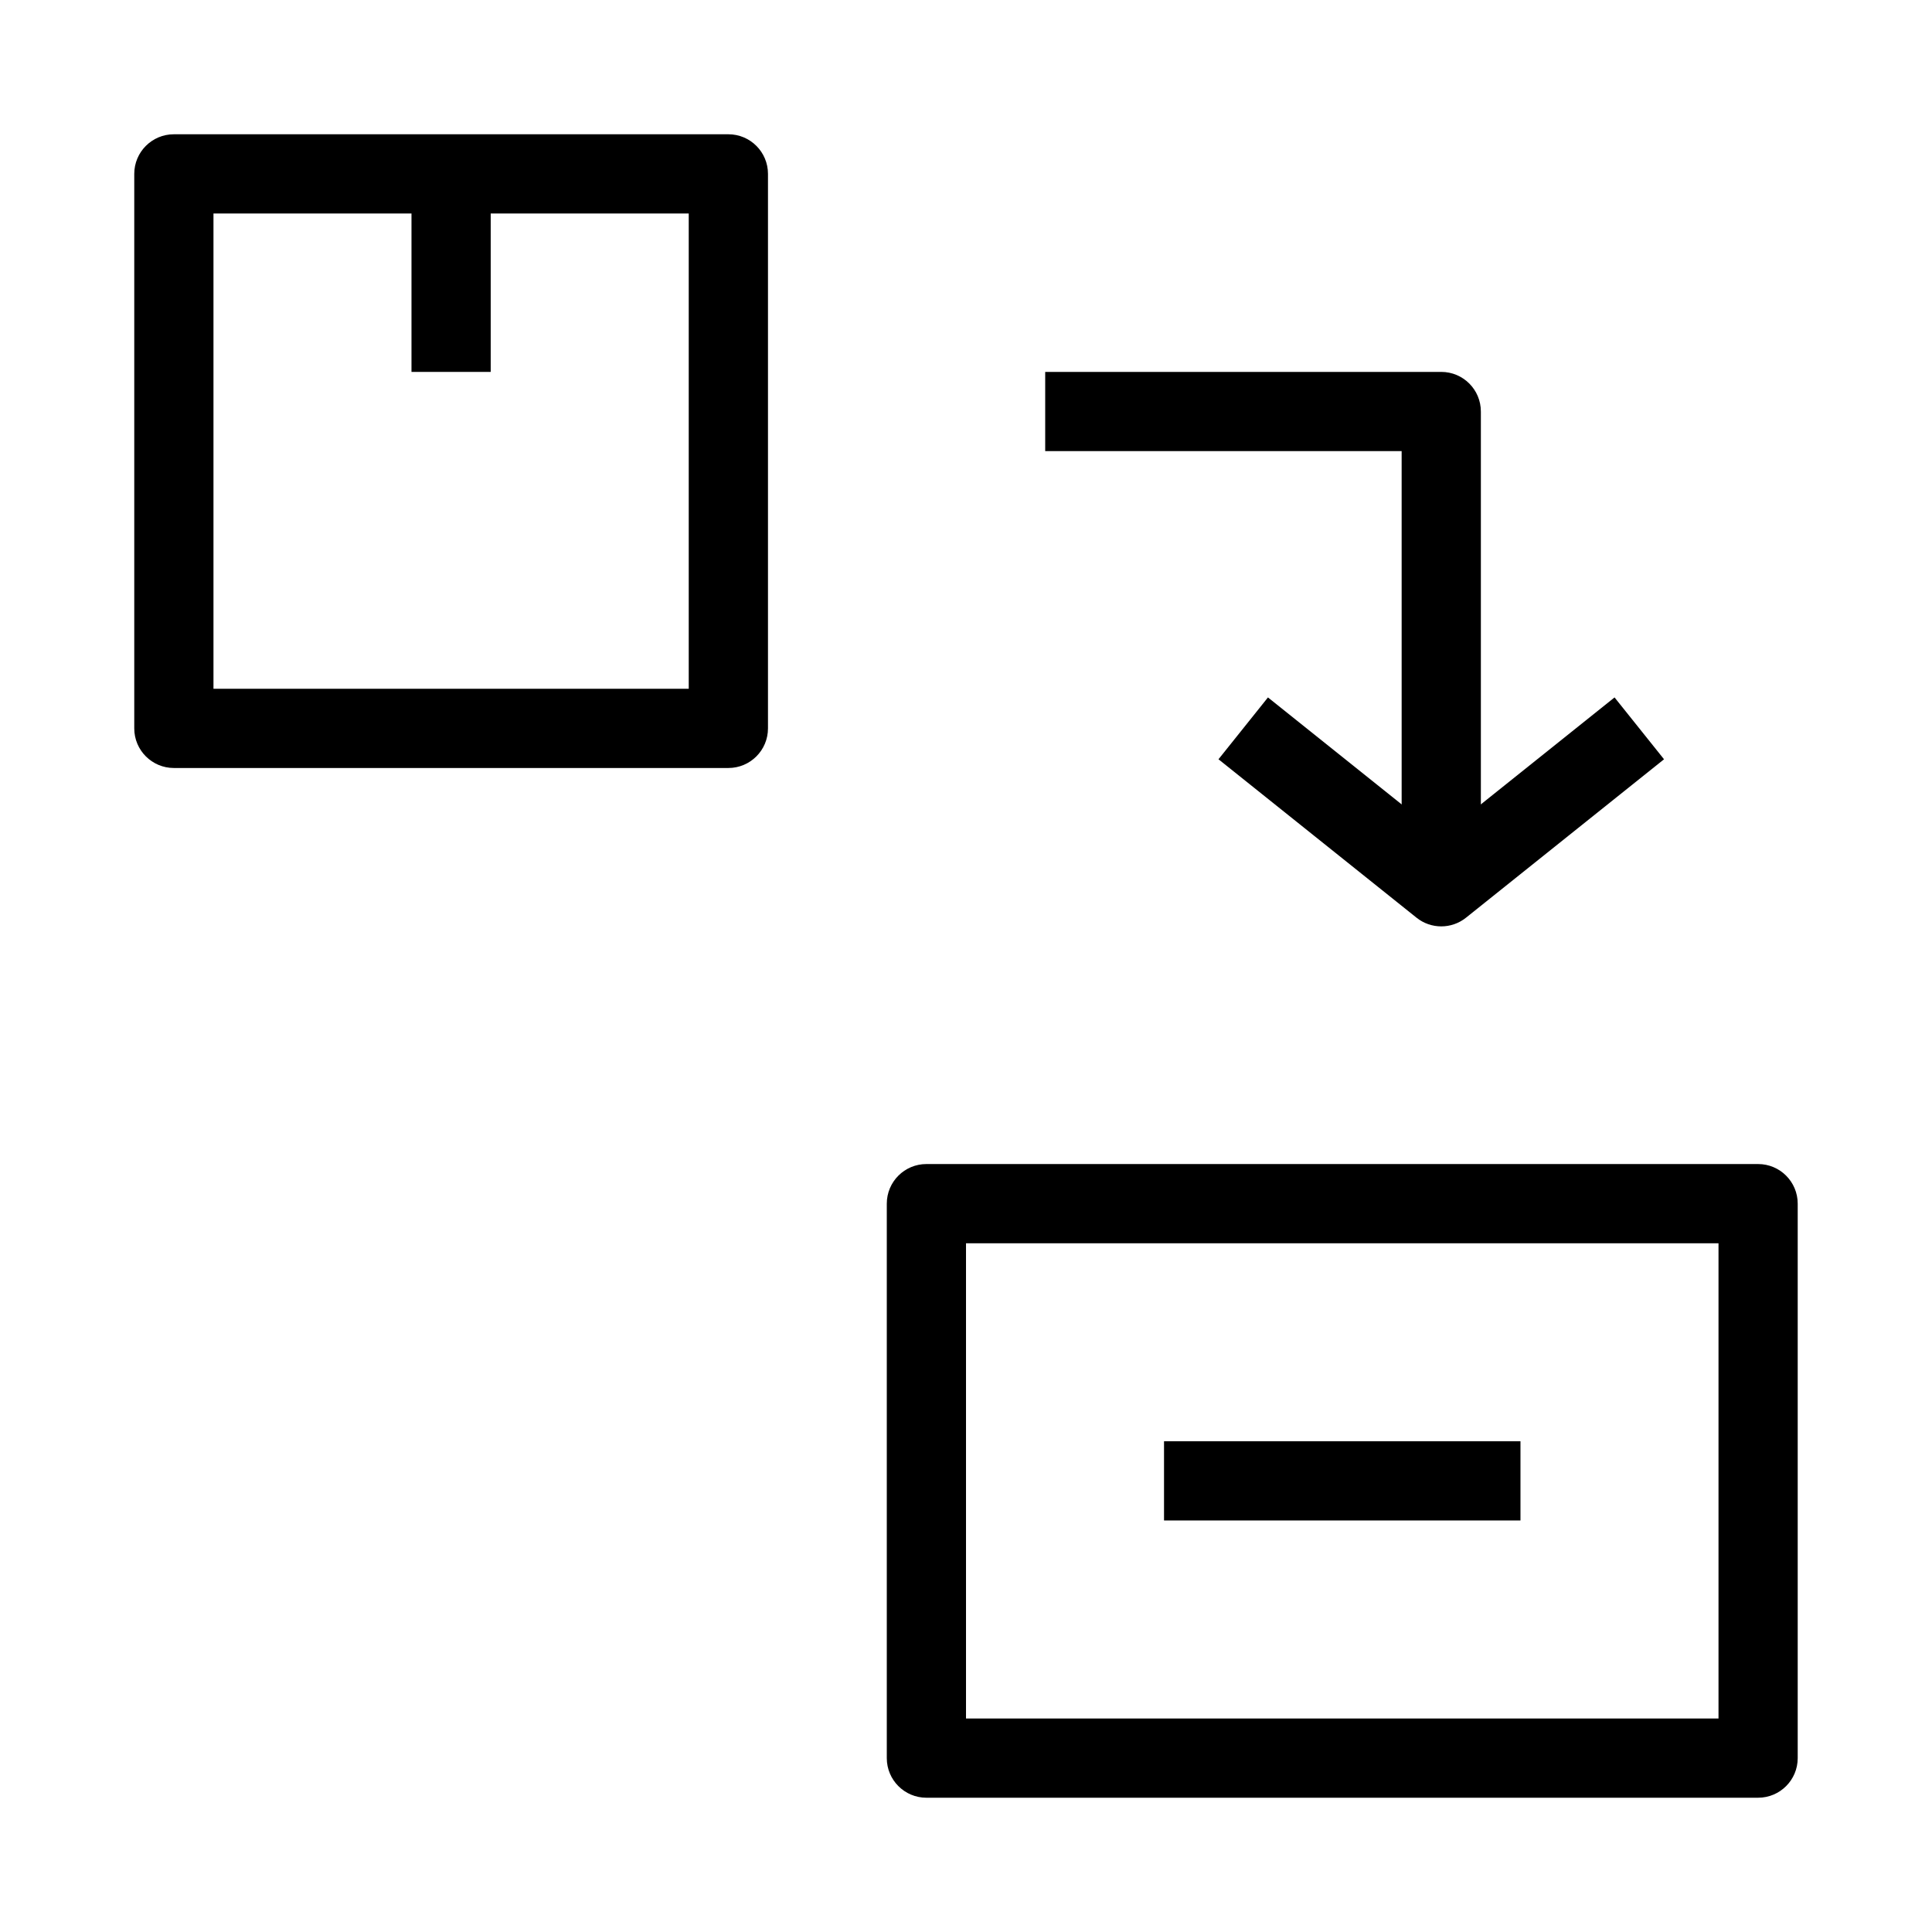
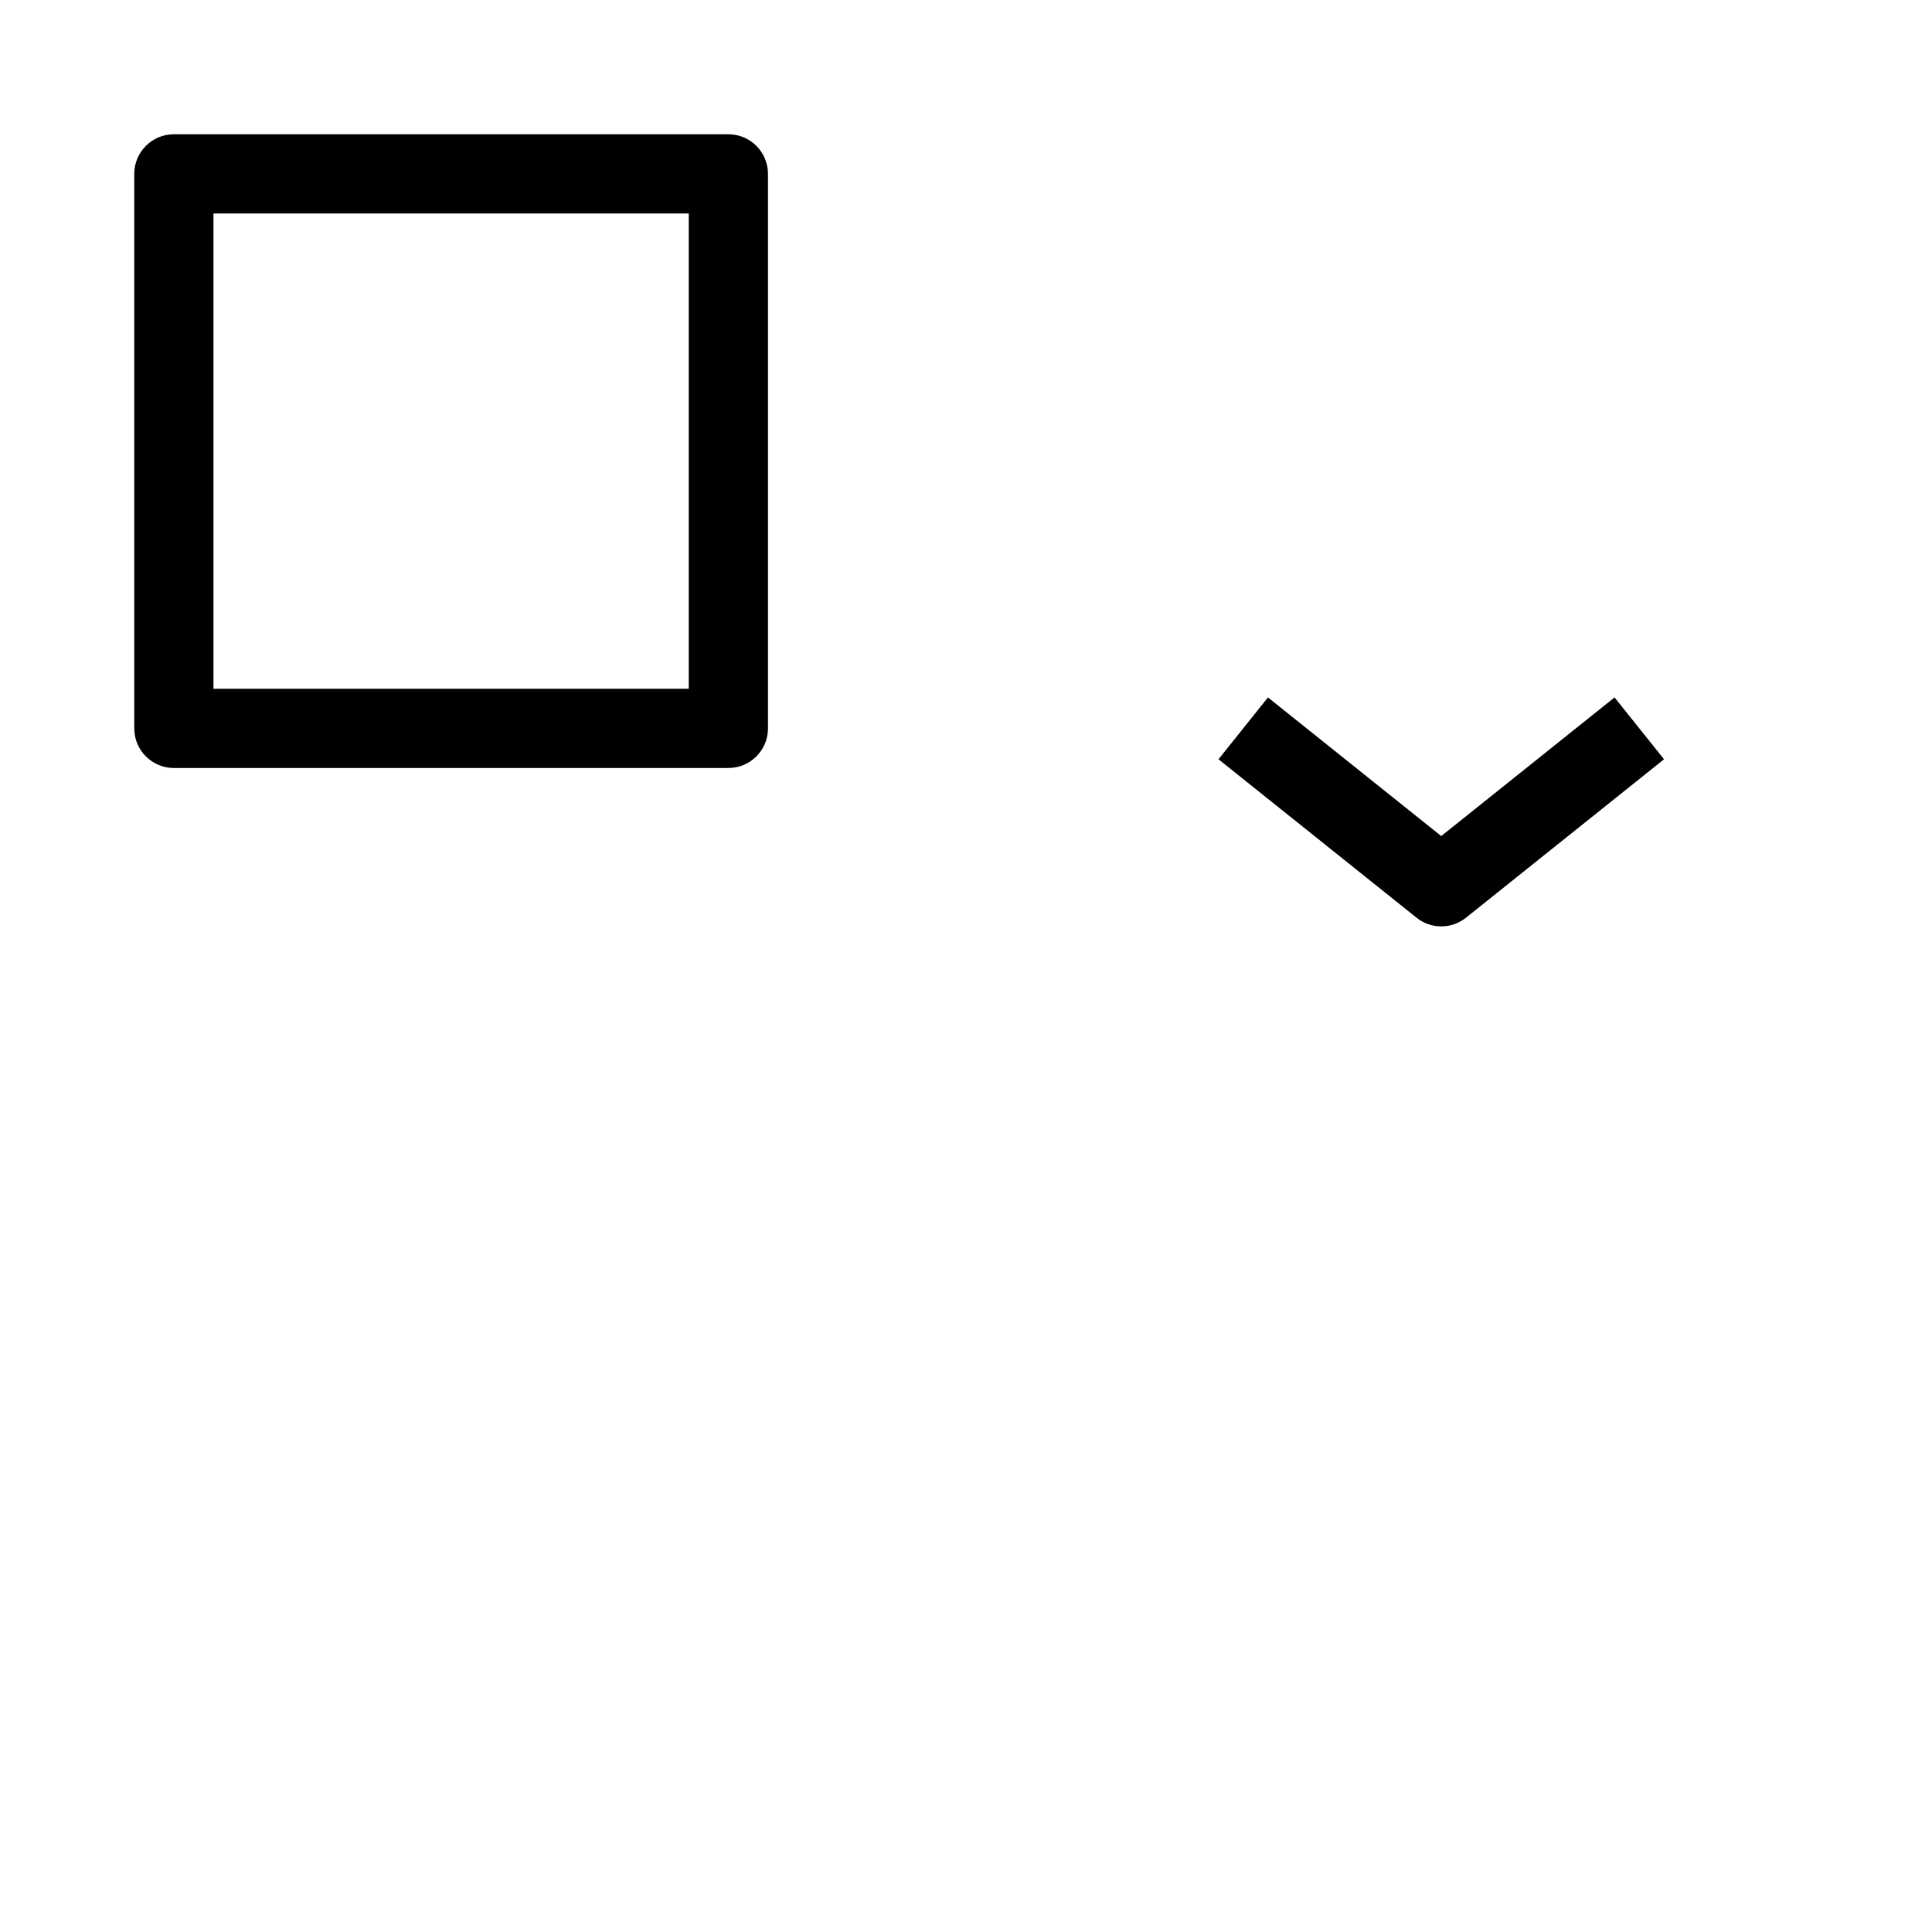
<svg xmlns="http://www.w3.org/2000/svg" fill="#000000" width="800px" height="800px" version="1.1" viewBox="144 144 512 512">
  <g fill-rule="evenodd">
    <path d="m179.58 190.08c0-5.797 4.699-10.496 10.496-10.496h146.95c5.797 0 10.496 4.699 10.496 10.496v146.95c0 5.797-4.699 10.496-10.496 10.496h-146.95c-5.797 0-10.496-4.699-10.496-10.496zm20.992 10.496v125.95h125.95v-125.95z" />
-     <path d="m379.01 462.98c0-5.797 4.699-10.496 10.496-10.496h220.41c5.797 0 10.496 4.699 10.496 10.496v146.94c0 5.797-4.699 10.496-10.496 10.496h-220.41c-5.797 0-10.496-4.699-10.496-10.496zm20.992 10.496v125.95h199.42v-125.95z" />
-     <path d="m253.05 242.56v-52.48h20.992v52.48z" />
-     <path d="m546.94 546.94h-94.461v-20.992h94.461z" />
-     <path d="m515.45 263.55h-94.461v-20.992h104.96c5.797 0 10.496 4.699 10.496 10.496v125.95h-20.992z" />
    <path d="m519.39 387.2-52.48-41.984 13.113-16.391 45.922 36.738 45.926-36.738 13.113 16.391-52.48 41.984c-3.832 3.066-9.281 3.066-13.113 0z" />
  </g>
</svg>